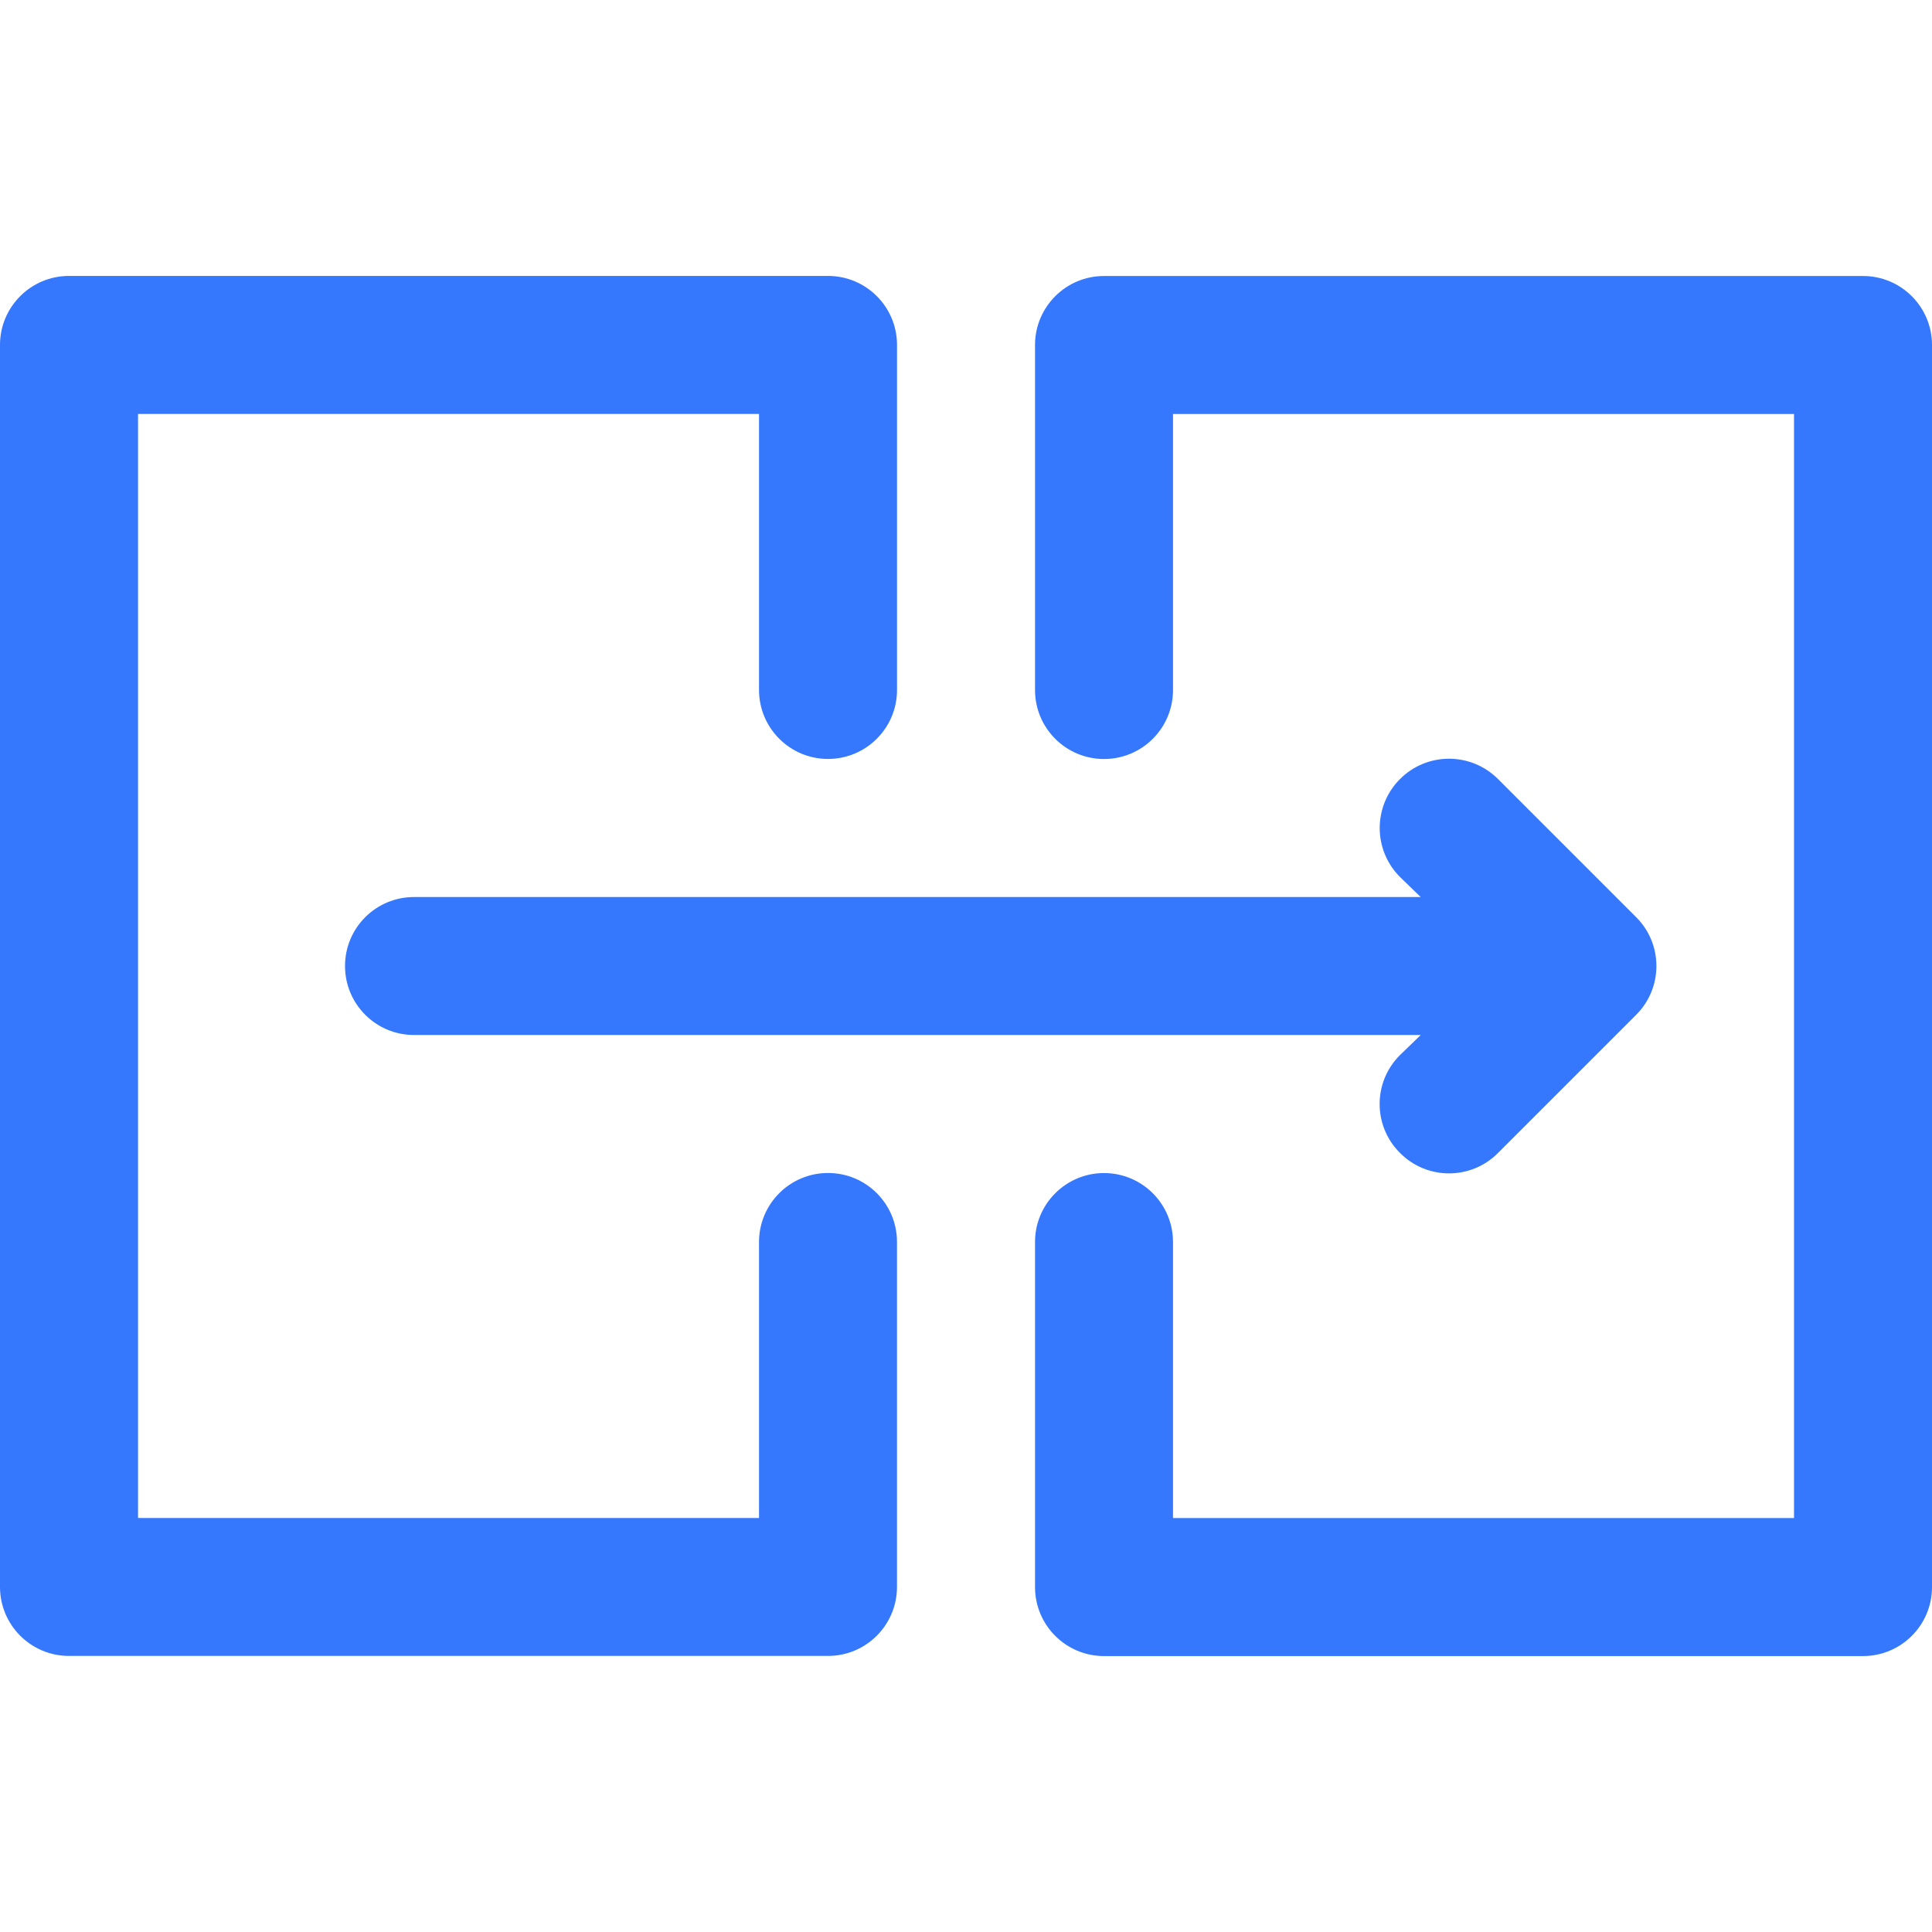
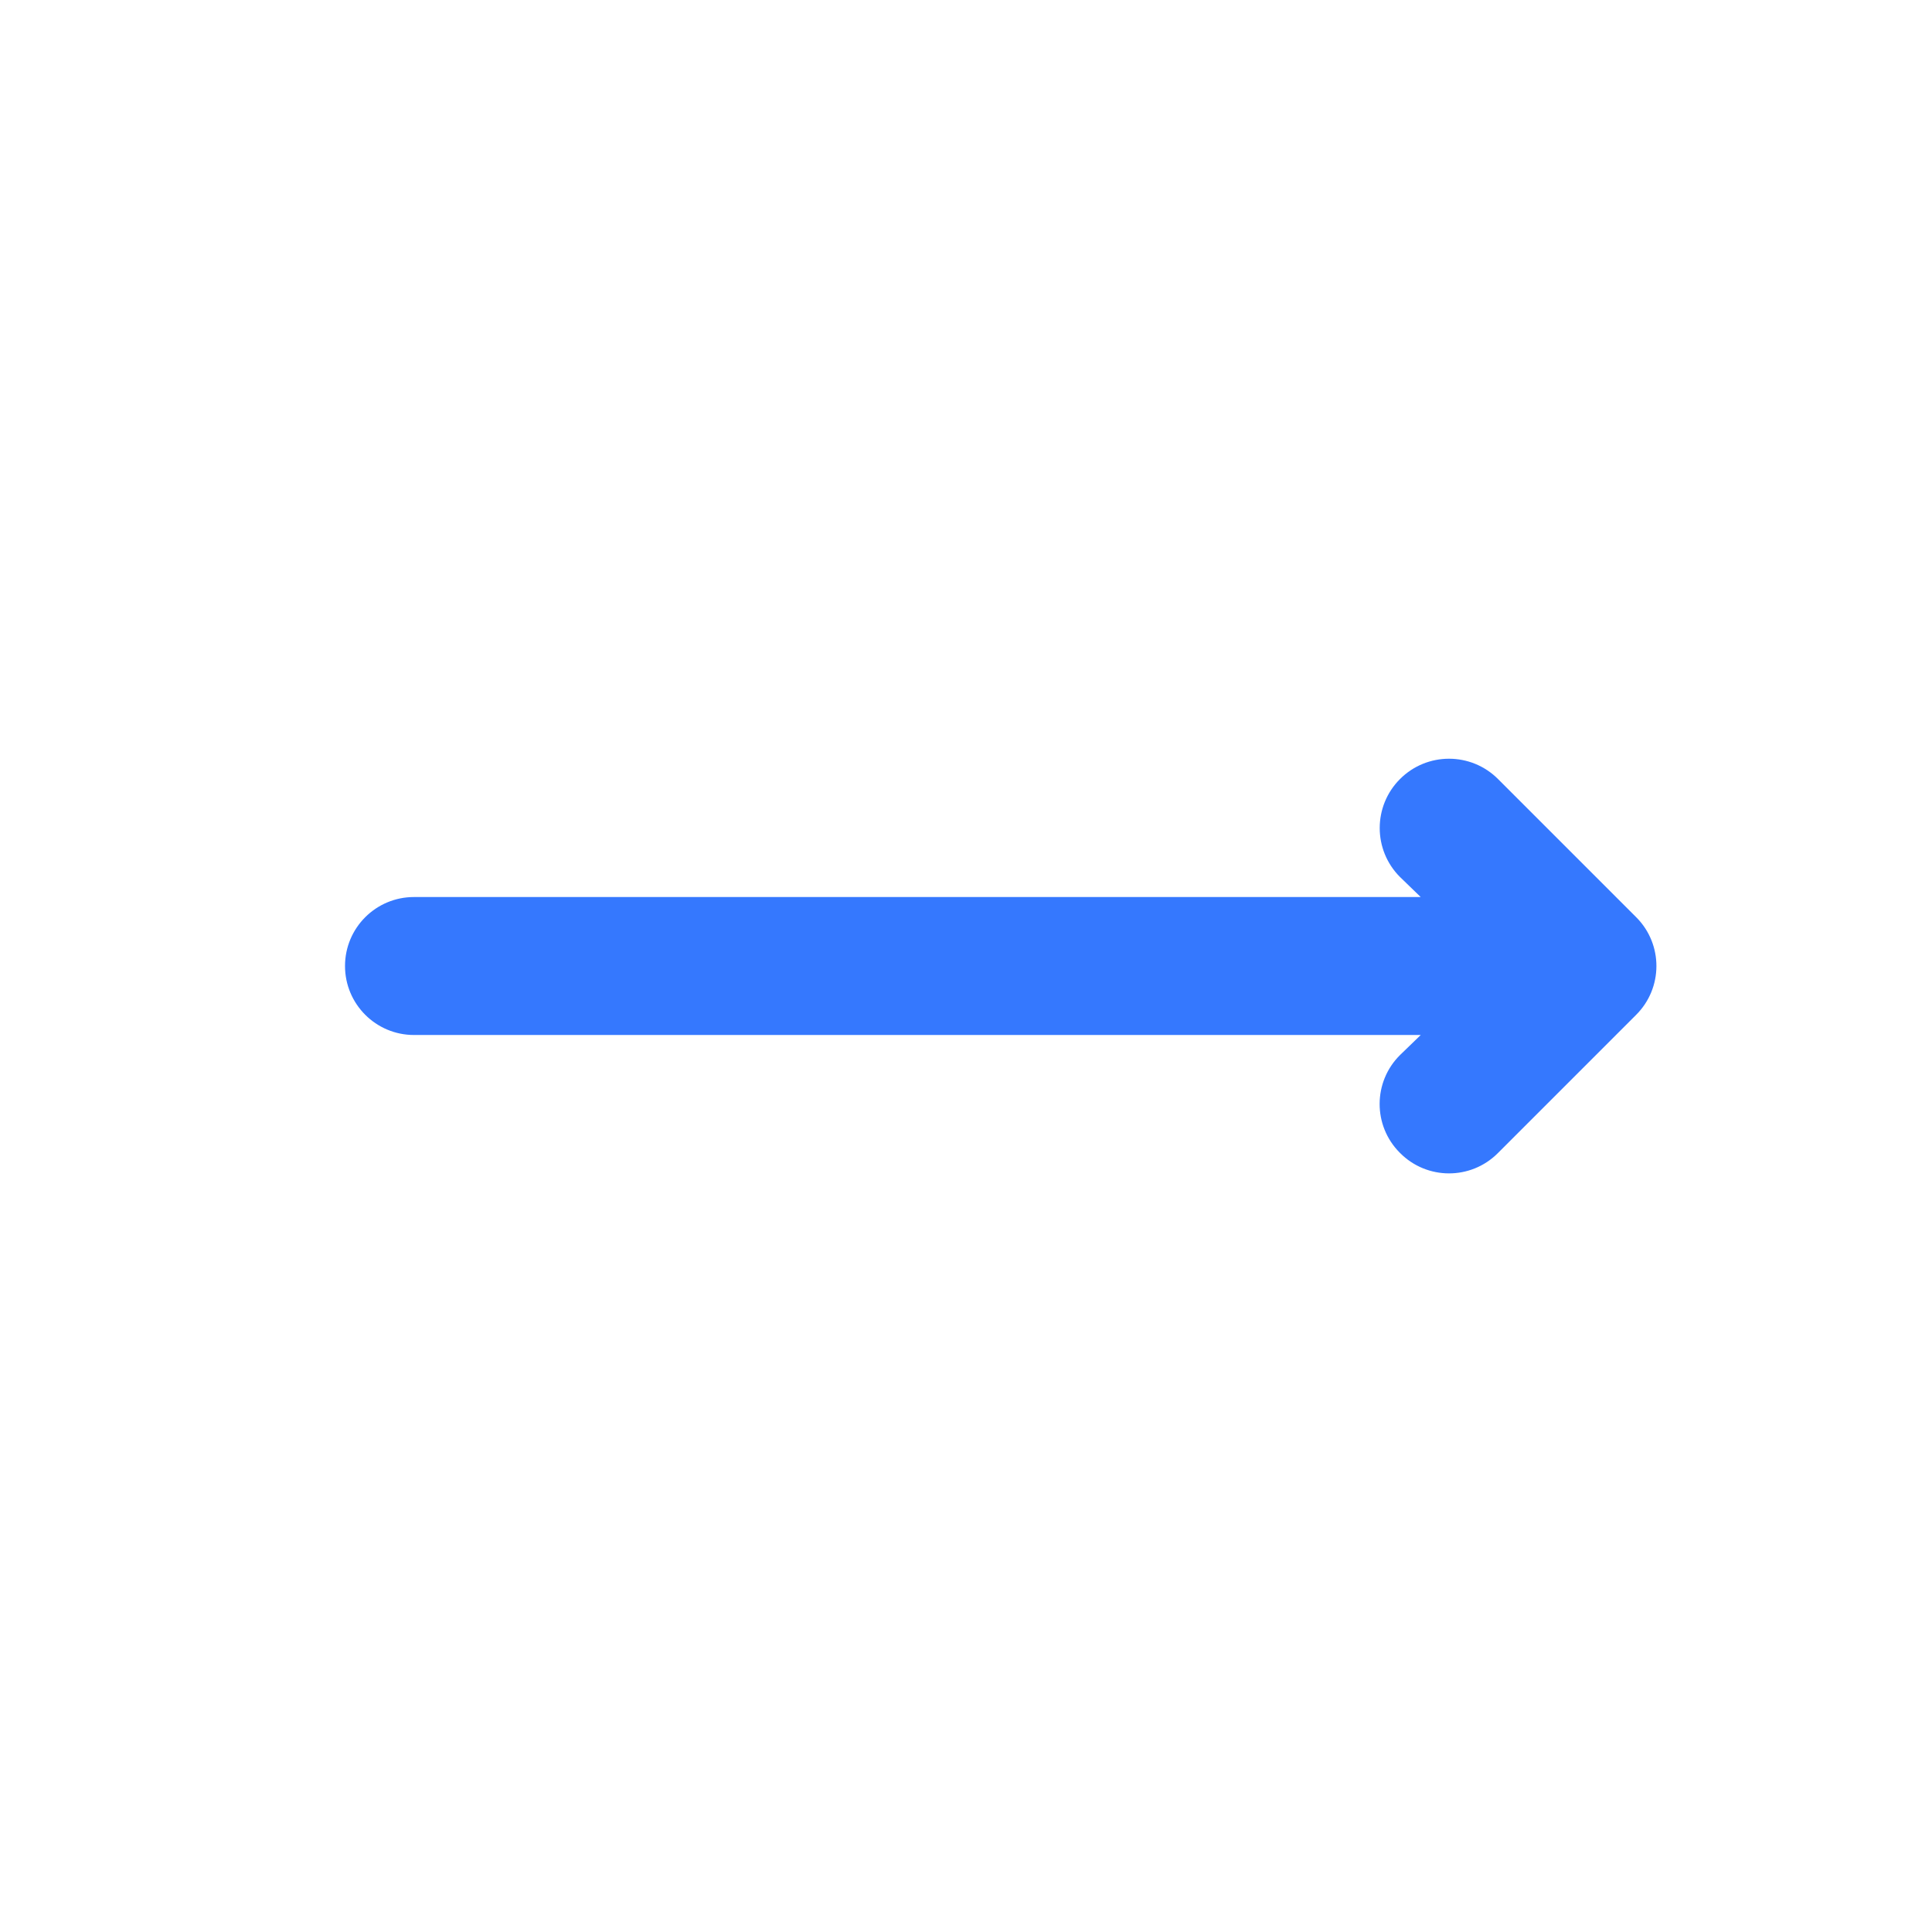
<svg xmlns="http://www.w3.org/2000/svg" width="120" height="120" enable-background="new 0 0 841.89 595.28" version="1.1" xml:space="preserve" viewBox="144.28 93.26 551.07 393.66">
  <style type="text/css">
	.st0{fill:#3578FE;}
</style>
-   <path class="st0" d="m380.46 349.13c-10.87 0-19.68 8.81-19.68 19.68v78.72h-177.13v-314.9h177.13v78.72c0 10.87 8.81 19.68 19.68 19.68s19.68-8.81 19.68-19.68v-98.41c0-10.87-8.81-19.68-19.68-19.68h-216.5c-10.87 0-19.68 8.81-19.68 19.68v354.26c0 10.87 8.81 19.68 19.68 19.68h216.49c10.87 0 19.68-8.81 19.68-19.68v-98.41c0.01-10.85-8.8-19.66-19.67-19.66z" />
-   <path class="st0" d="m675.67 93.28h-216.49c-10.87 0-19.68 8.81-19.68 19.68v98.41c0 10.87 8.81 19.68 19.68 19.68s19.68-8.81 19.68-19.68v-78.72h177.13v314.9h-177.13v-78.72c0-10.87-8.81-19.68-19.68-19.68s-19.68 8.81-19.68 19.68v98.41c0 10.87 8.81 19.68 19.68 19.68h216.49c10.87 0 19.68-8.81 19.68-19.68v-354.28c0-10.87-8.81-19.68-19.68-19.68z" />
  <path class="st0" d="m242.69 290.09c0 10.87 8.81 19.68 19.68 19.68h287.15l-5.9 5.71c-7.72 7.65-7.77 20.12-0.11 27.83l0.11 0.11c7.65 7.72 20.12 7.77 27.83 0.11l0.11-0.11 39.36-39.36c7.72-7.65 7.77-20.12 0.11-27.83l-0.11-0.11-39.36-39.36c-7.72-7.72-20.23-7.72-27.95 0s-7.72 20.23 0 27.95l5.9 5.71h-287.14c-10.87-0.01-19.68 8.8-19.68 19.67z" />
</svg>